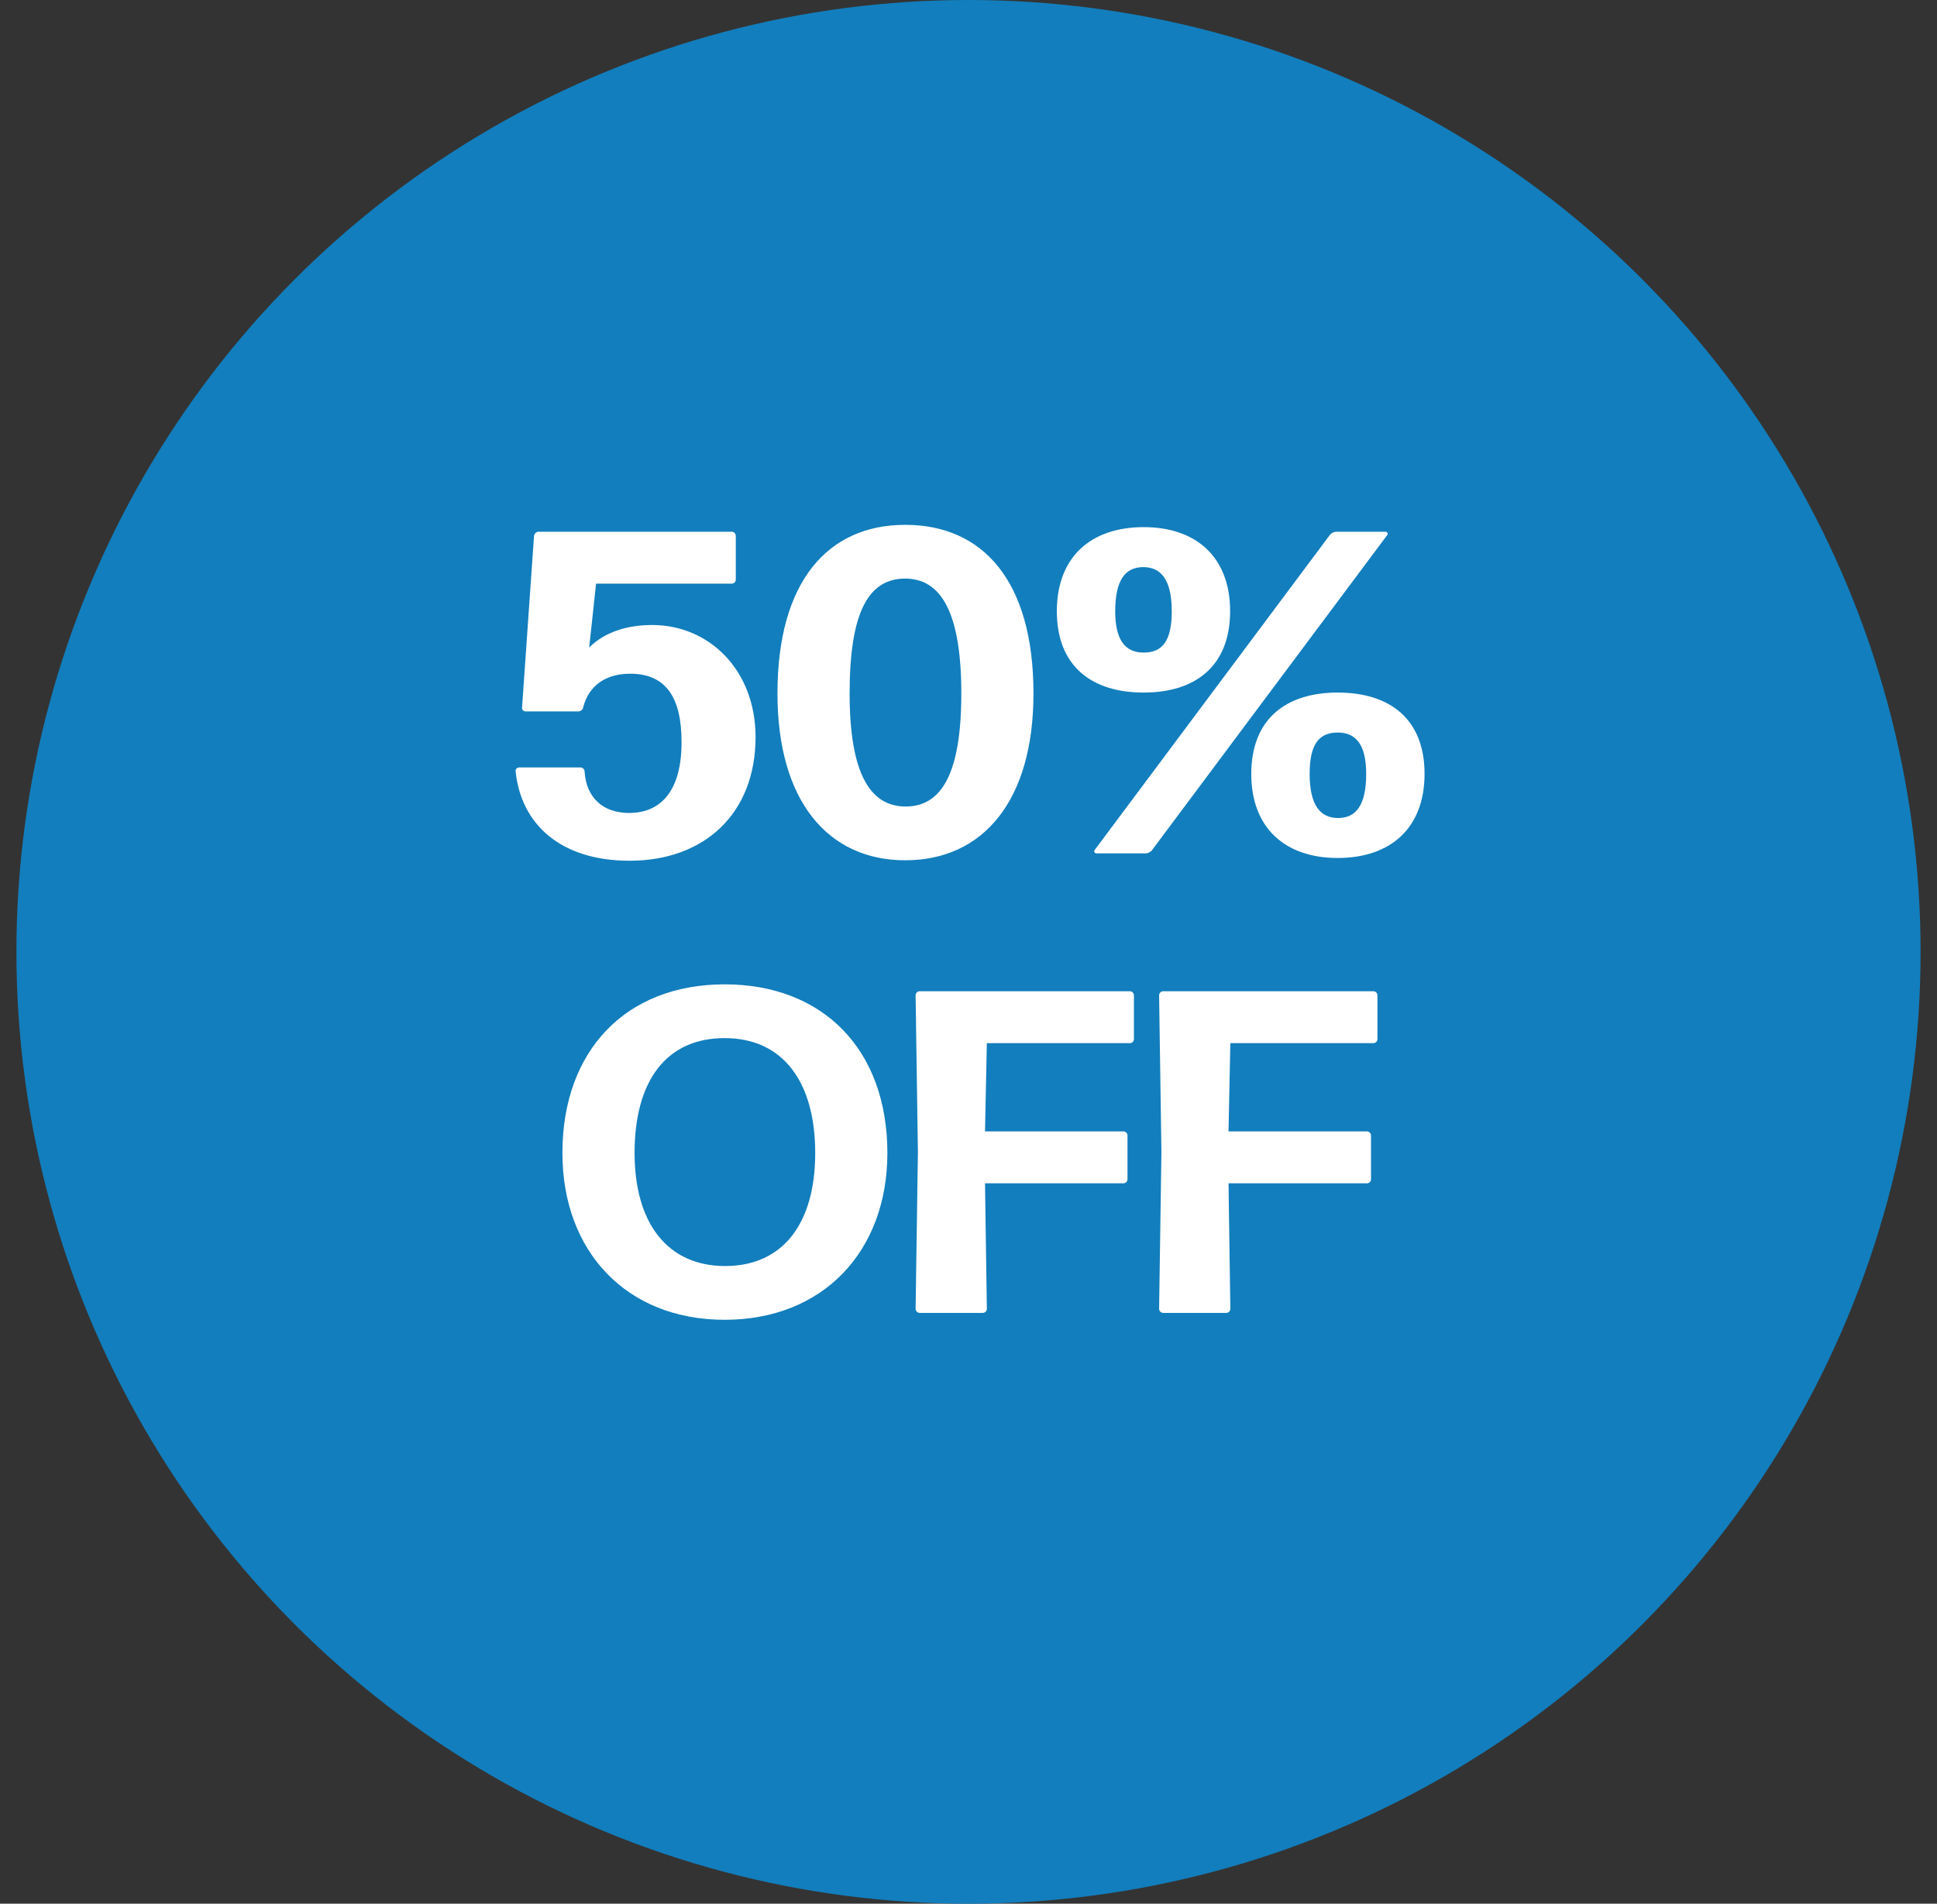
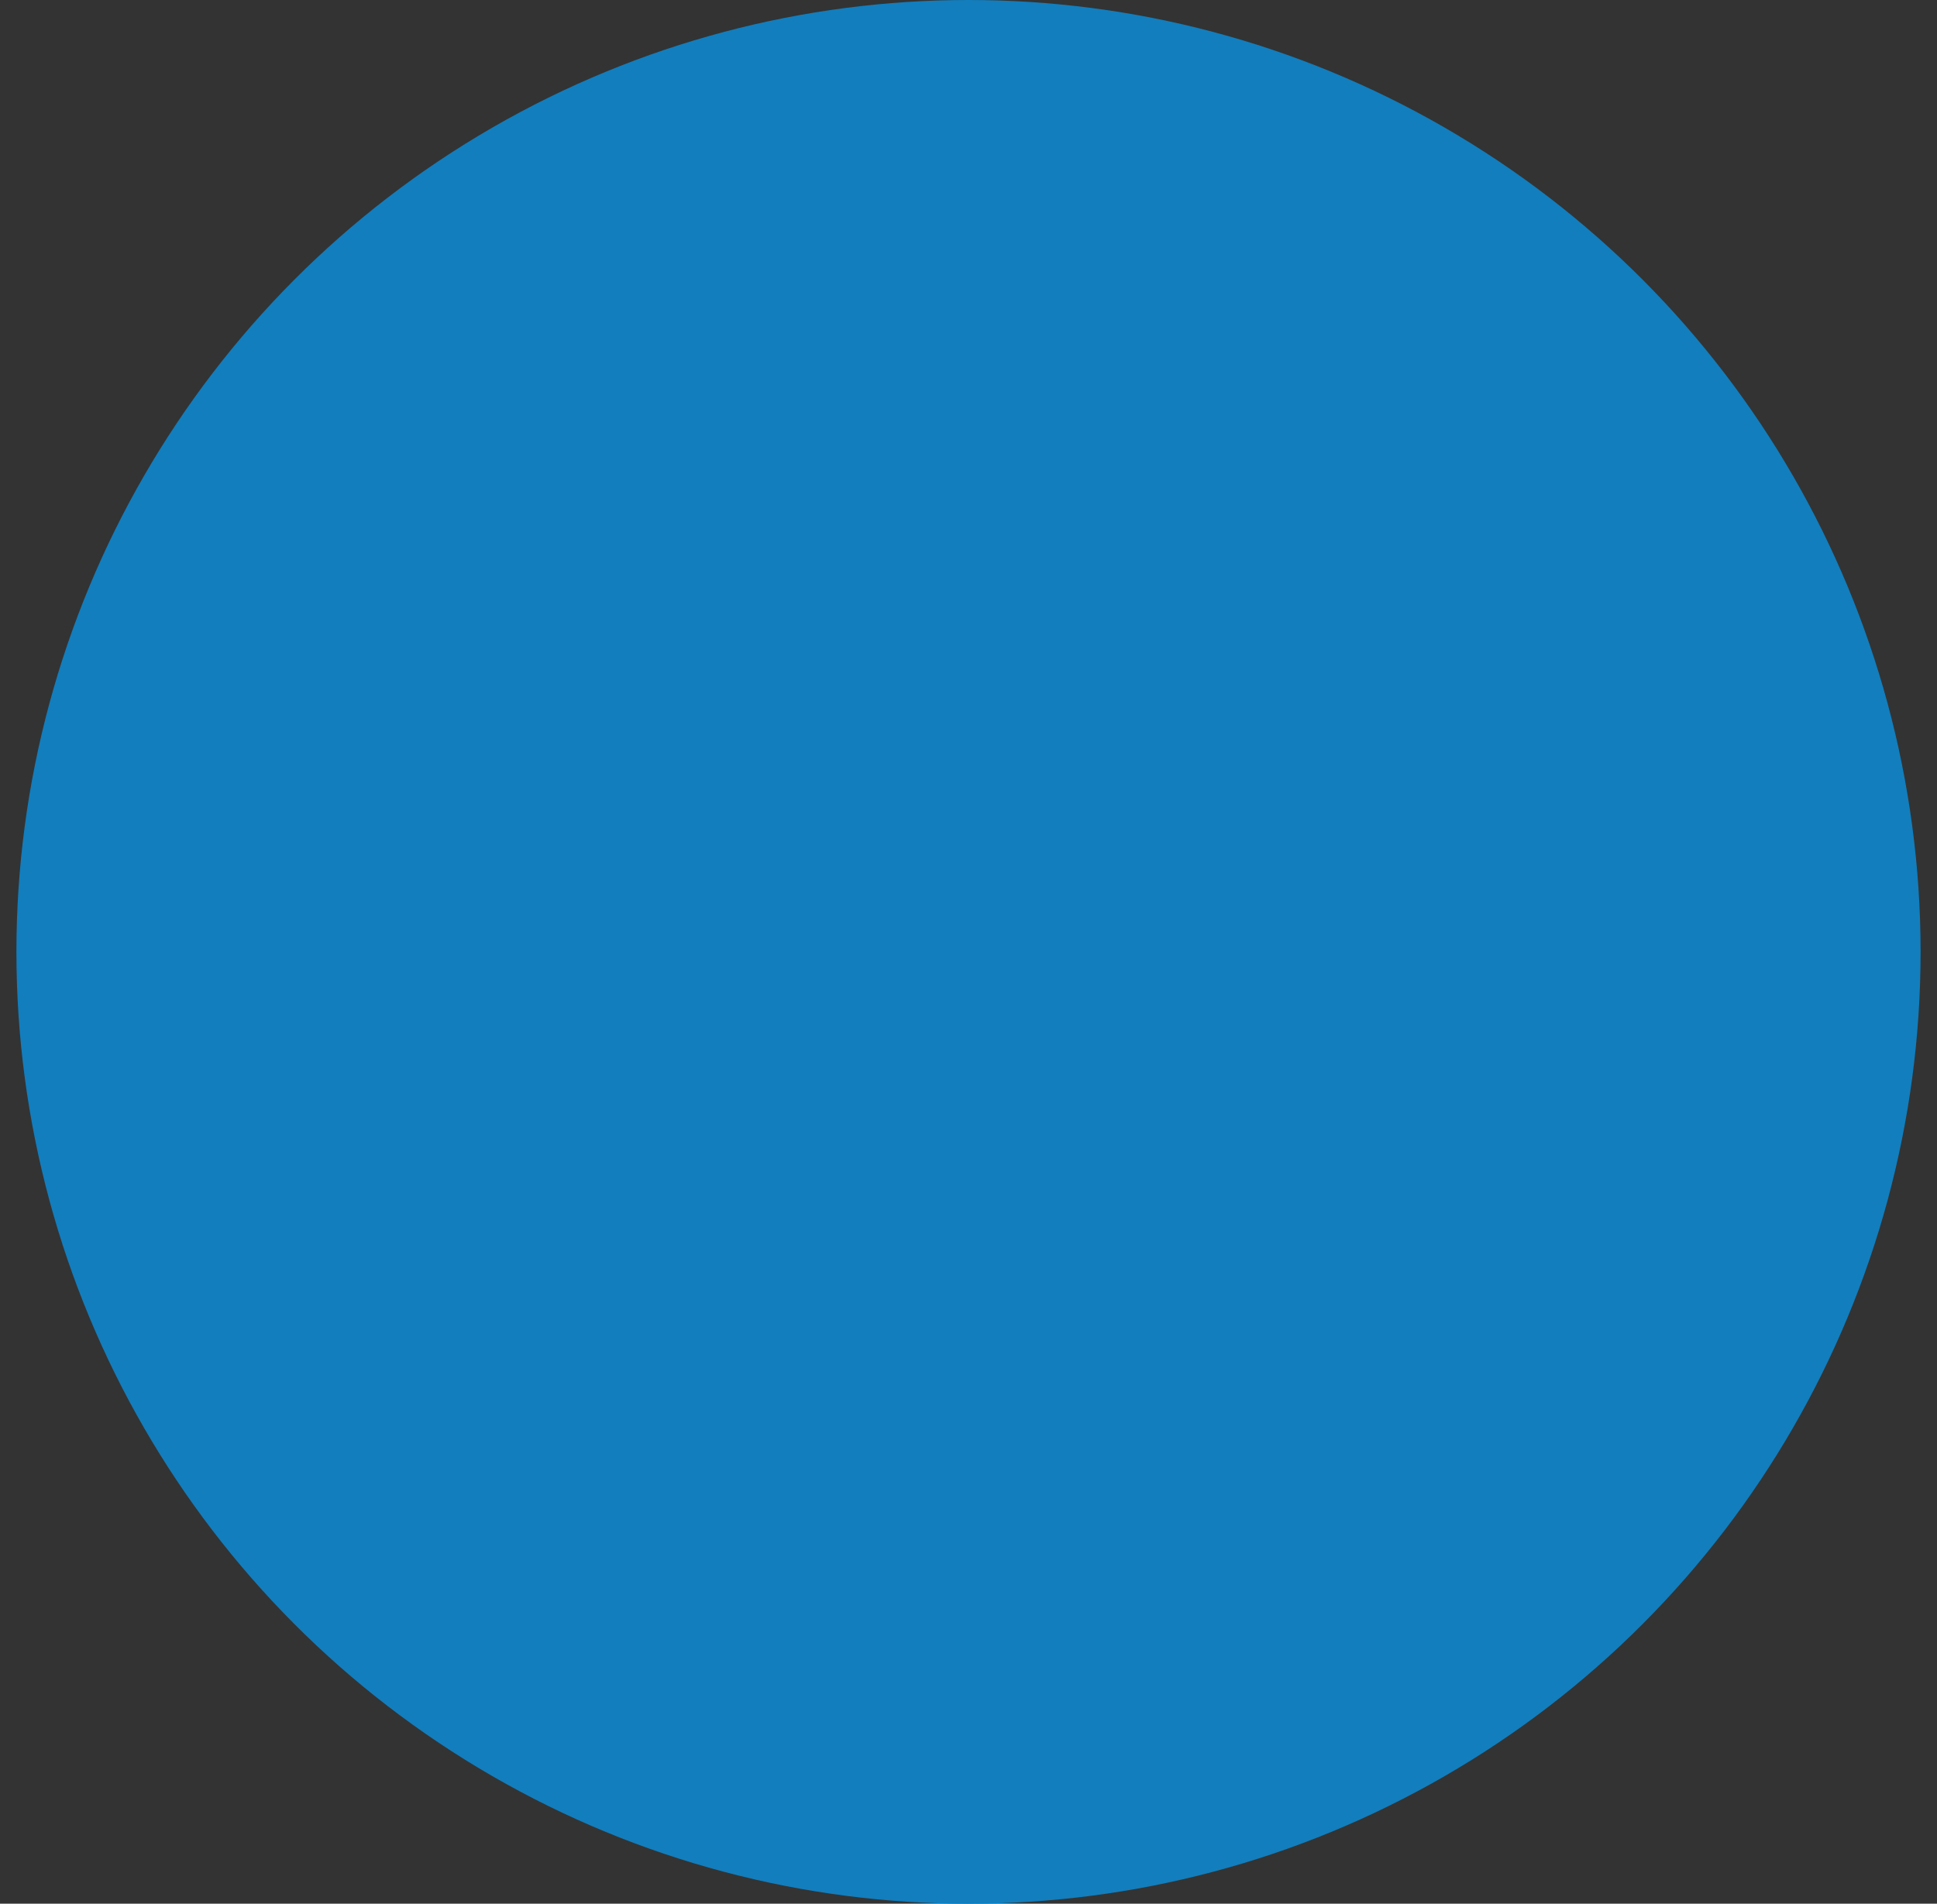
<svg xmlns="http://www.w3.org/2000/svg" width="59" height="58" viewBox="0 0 59 58" fill="none">
  <rect x="0" y="0" width="59" height="58" fill="#333333" stroke="none" />
  <circle cx="29.5" cy="29" r="29" fill="#127EBD" />
-   <path d="M23.014 22.458C23.014 20.428 21.614 19.042 19.864 19.042C19.136 19.042 18.436 19.238 17.946 19.728L18.156 17.782H22.286C22.356 17.782 22.412 17.726 22.412 17.656V16.326C22.412 16.256 22.356 16.2 22.286 16.2H16.406C16.336 16.2 16.28 16.256 16.266 16.326L15.902 21.548C15.888 21.618 15.944 21.674 16.014 21.674H17.61C17.68 21.674 17.75 21.632 17.764 21.548C17.932 20.89 18.45 20.526 19.192 20.526C20.298 20.526 20.76 21.268 20.76 22.612C20.76 24.04 20.172 24.768 19.164 24.768C18.394 24.768 17.862 24.334 17.806 23.508C17.806 23.438 17.75 23.382 17.68 23.382H15.818C15.748 23.382 15.692 23.438 15.706 23.508C15.874 25.104 17.064 26.224 19.178 26.224C21.46 26.224 23.014 24.782 23.014 22.458ZM31.479 21.128C31.479 17.684 29.925 15.99 27.573 15.99C25.207 15.99 23.681 17.726 23.681 21.128C23.681 24.404 25.221 26.21 27.573 26.21C29.939 26.21 31.479 24.404 31.479 21.128ZM25.879 21.128C25.879 18.65 26.453 17.628 27.573 17.628C28.679 17.628 29.281 18.692 29.281 21.128C29.281 23.564 28.679 24.572 27.587 24.572C26.495 24.572 25.879 23.55 25.879 21.128ZM37.469 18.622C37.469 16.97 36.433 16.06 34.837 16.06C33.227 16.06 32.191 16.97 32.191 18.622C32.191 20.288 33.241 21.1 34.837 21.1C36.433 21.1 37.469 20.274 37.469 18.622ZM34.893 26C34.963 26 35.047 25.958 35.089 25.902L42.257 16.298C42.285 16.256 42.257 16.2 42.201 16.2H40.703C40.633 16.2 40.549 16.242 40.507 16.298L33.339 25.902C33.311 25.944 33.339 26 33.395 26H34.893ZM33.969 18.622C33.969 17.67 34.277 17.278 34.823 17.278C35.369 17.278 35.691 17.67 35.691 18.622C35.691 19.518 35.411 19.882 34.837 19.882C34.263 19.882 33.969 19.49 33.969 18.622ZM43.391 23.578C43.391 21.912 42.341 21.1 40.745 21.1C39.149 21.1 38.113 21.926 38.113 23.578C38.113 25.23 39.149 26.14 40.745 26.14C42.355 26.14 43.391 25.23 43.391 23.578ZM39.891 23.578C39.891 22.682 40.171 22.318 40.745 22.318C41.319 22.318 41.613 22.71 41.613 23.578C41.613 24.53 41.305 24.922 40.759 24.922C40.213 24.922 39.891 24.53 39.891 23.578ZM27.029 35.128C27.029 31.964 25.055 29.99 22.073 29.99C19.064 29.99 17.131 32.006 17.131 35.128C17.131 38.124 19.078 40.21 22.073 40.21C25.07 40.21 27.029 38.124 27.029 35.128ZM19.329 35.128C19.329 32.944 20.282 31.628 22.073 31.628C23.866 31.628 24.831 32.986 24.831 35.128C24.831 37.27 23.852 38.572 22.087 38.572C20.323 38.572 19.329 37.256 19.329 35.128ZM29.933 40C30.003 40 30.059 39.944 30.059 39.874L30.003 36.052H34.217C34.287 36.052 34.343 35.996 34.343 35.926V34.596C34.343 34.526 34.287 34.47 34.217 34.47H30.003L30.059 31.782H34.413C34.483 31.782 34.539 31.726 34.539 31.656V30.326C34.539 30.256 34.483 30.2 34.413 30.2H28.015C27.945 30.2 27.889 30.256 27.889 30.326L27.959 35.1L27.889 39.874C27.889 39.944 27.945 40 28.015 40H29.933ZM37.35 40C37.42 40 37.476 39.944 37.476 39.874L37.42 36.052H41.634C41.704 36.052 41.76 35.996 41.76 35.926V34.596C41.76 34.526 41.704 34.47 41.634 34.47H37.42L37.476 31.782H41.83C41.9 31.782 41.956 31.726 41.956 31.656V30.326C41.956 30.256 41.9 30.2 41.83 30.2H35.432C35.362 30.2 35.306 30.256 35.306 30.326L35.376 35.1L35.306 39.874C35.306 39.944 35.362 40 35.432 40H37.35Z" fill="white" />
</svg>